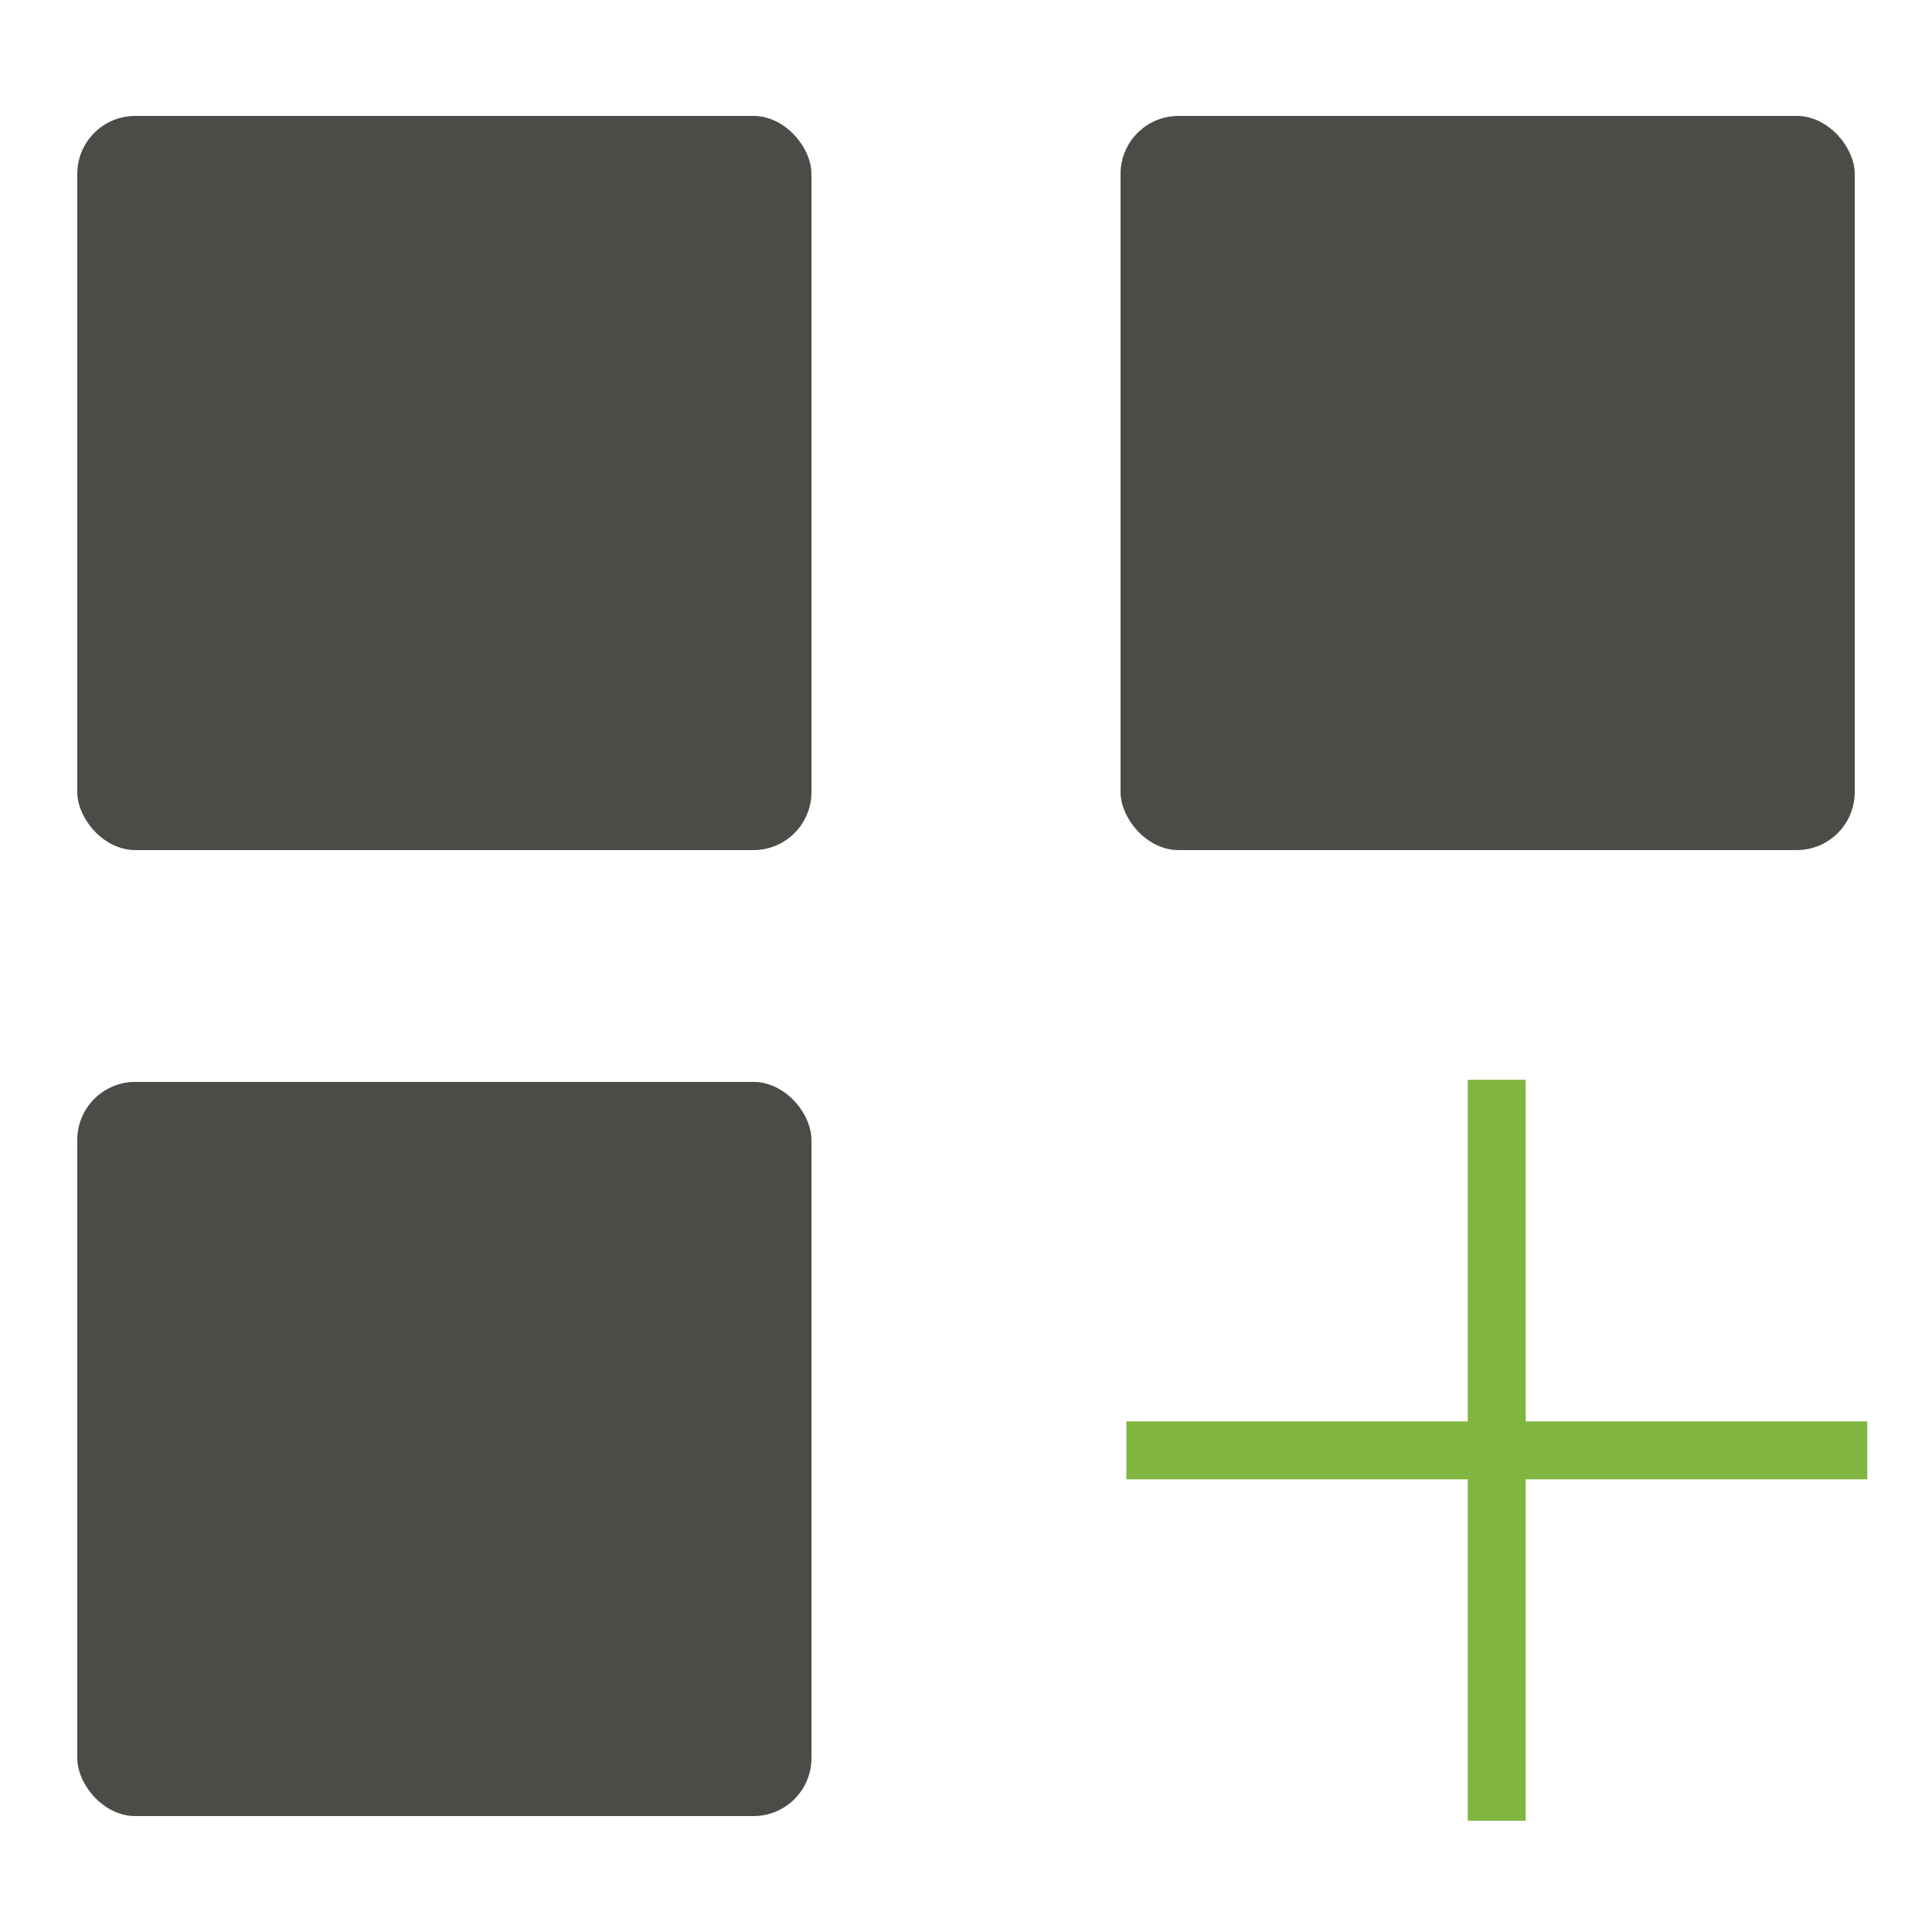
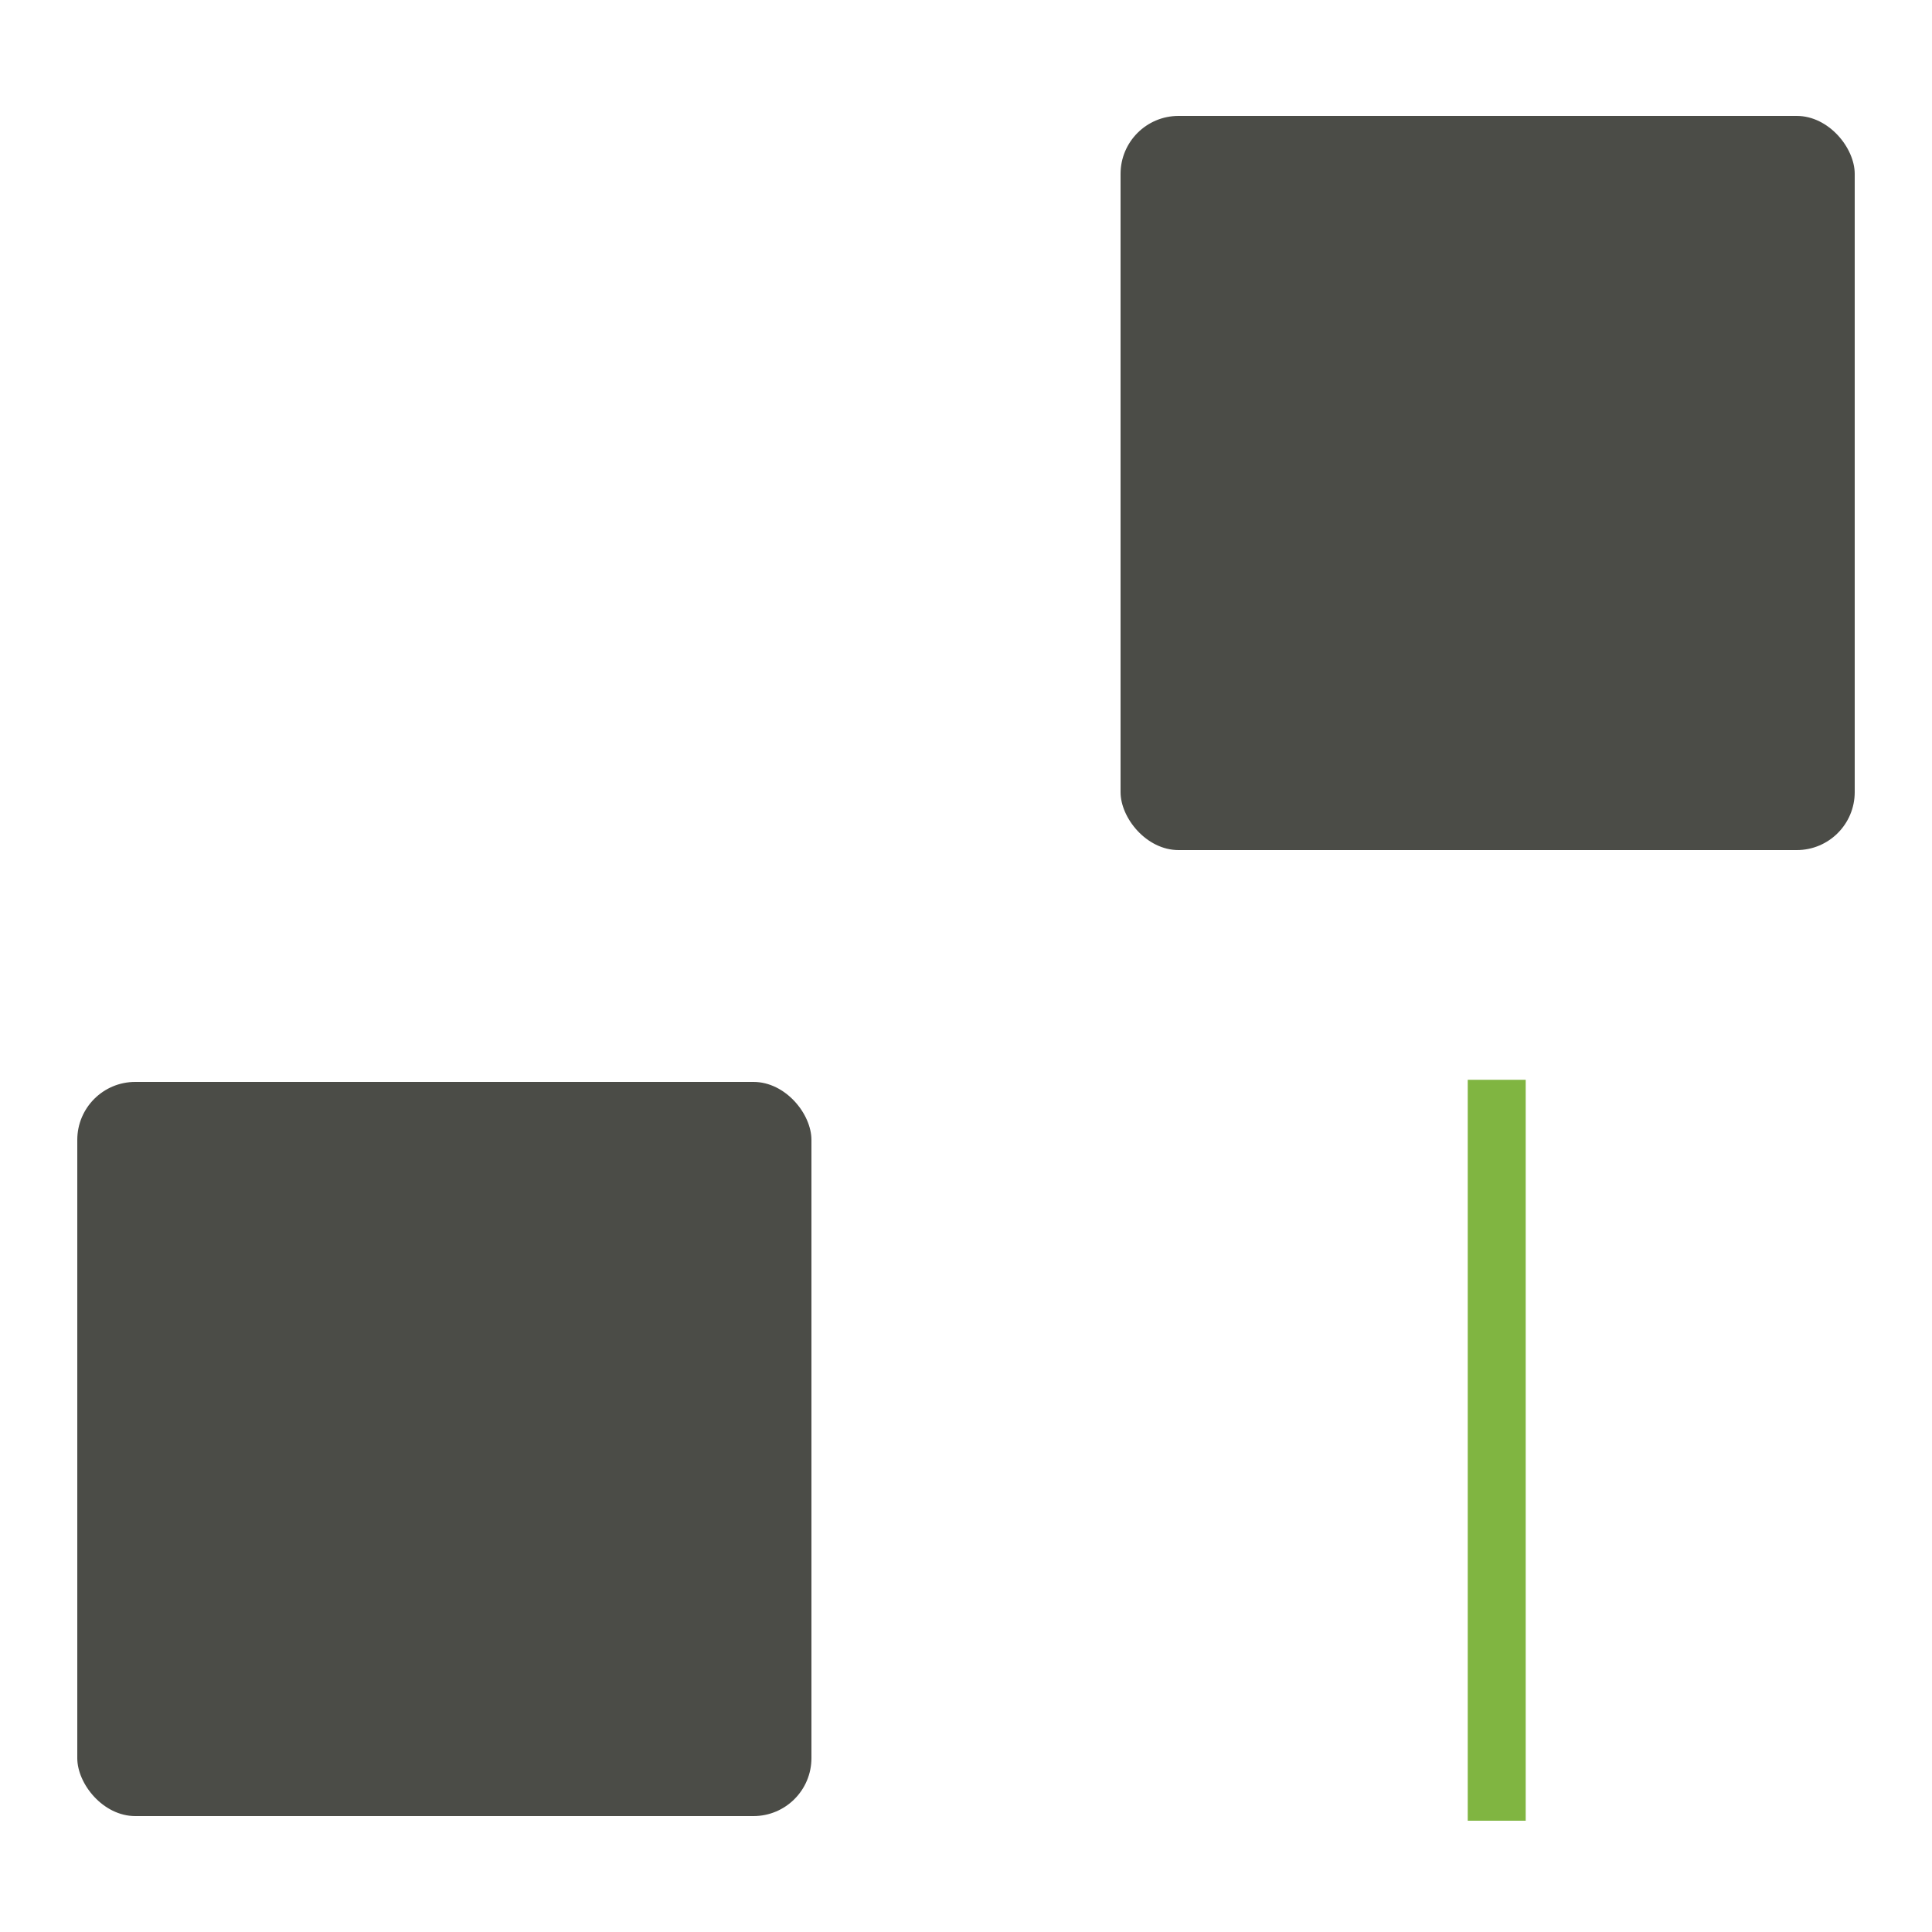
<svg xmlns="http://www.w3.org/2000/svg" id="Layer_1" data-name="Layer 1" viewBox="0 0 100 100">
  <defs>
    <style>.cls-1{fill:#4b4c47;}.cls-2{fill:#80b541;}</style>
  </defs>
-   <rect class="cls-1" x="4" y="6" width="38" height="38" rx="3" />
  <rect class="cls-1" x="58" y="6" width="38" height="38" rx="3" />
  <rect class="cls-1" x="4" y="56" width="38" height="38" rx="3" />
  <rect class="cls-2" x="75.97" y="55.89" width="3" height="38.35" />
-   <rect class="cls-2" x="58.3" y="73.57" width="38.35" height="3" />
</svg>